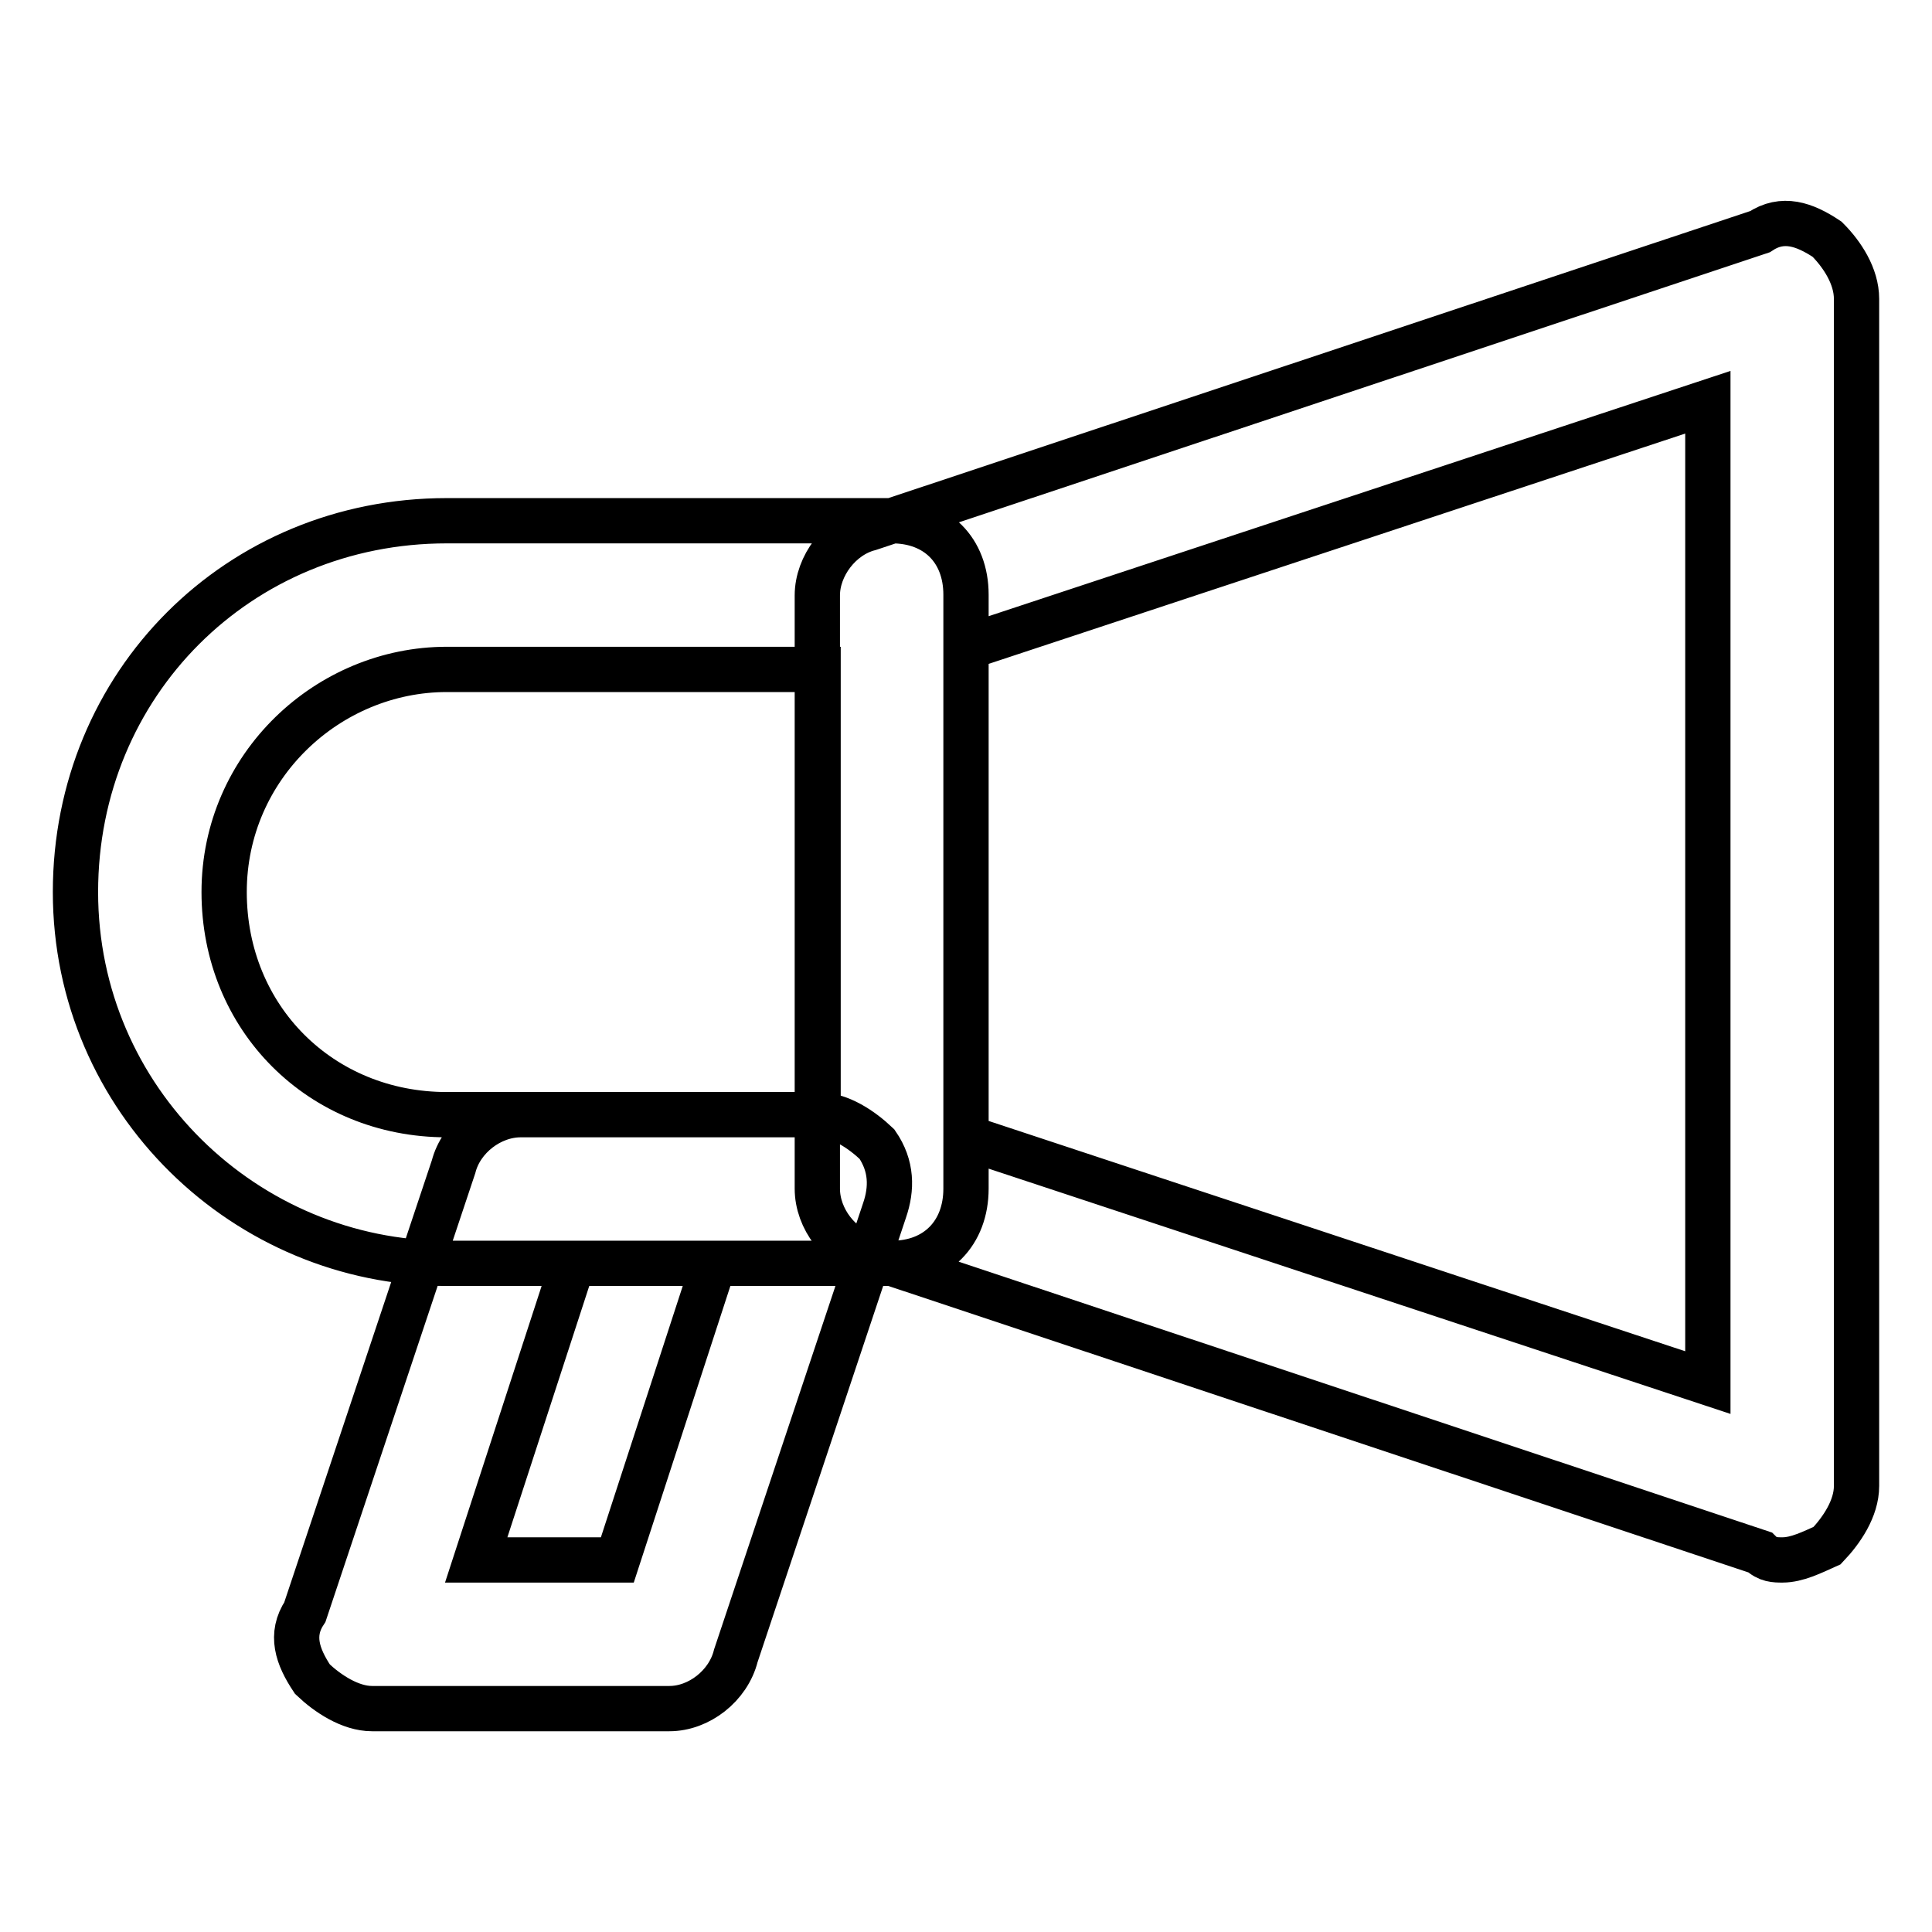
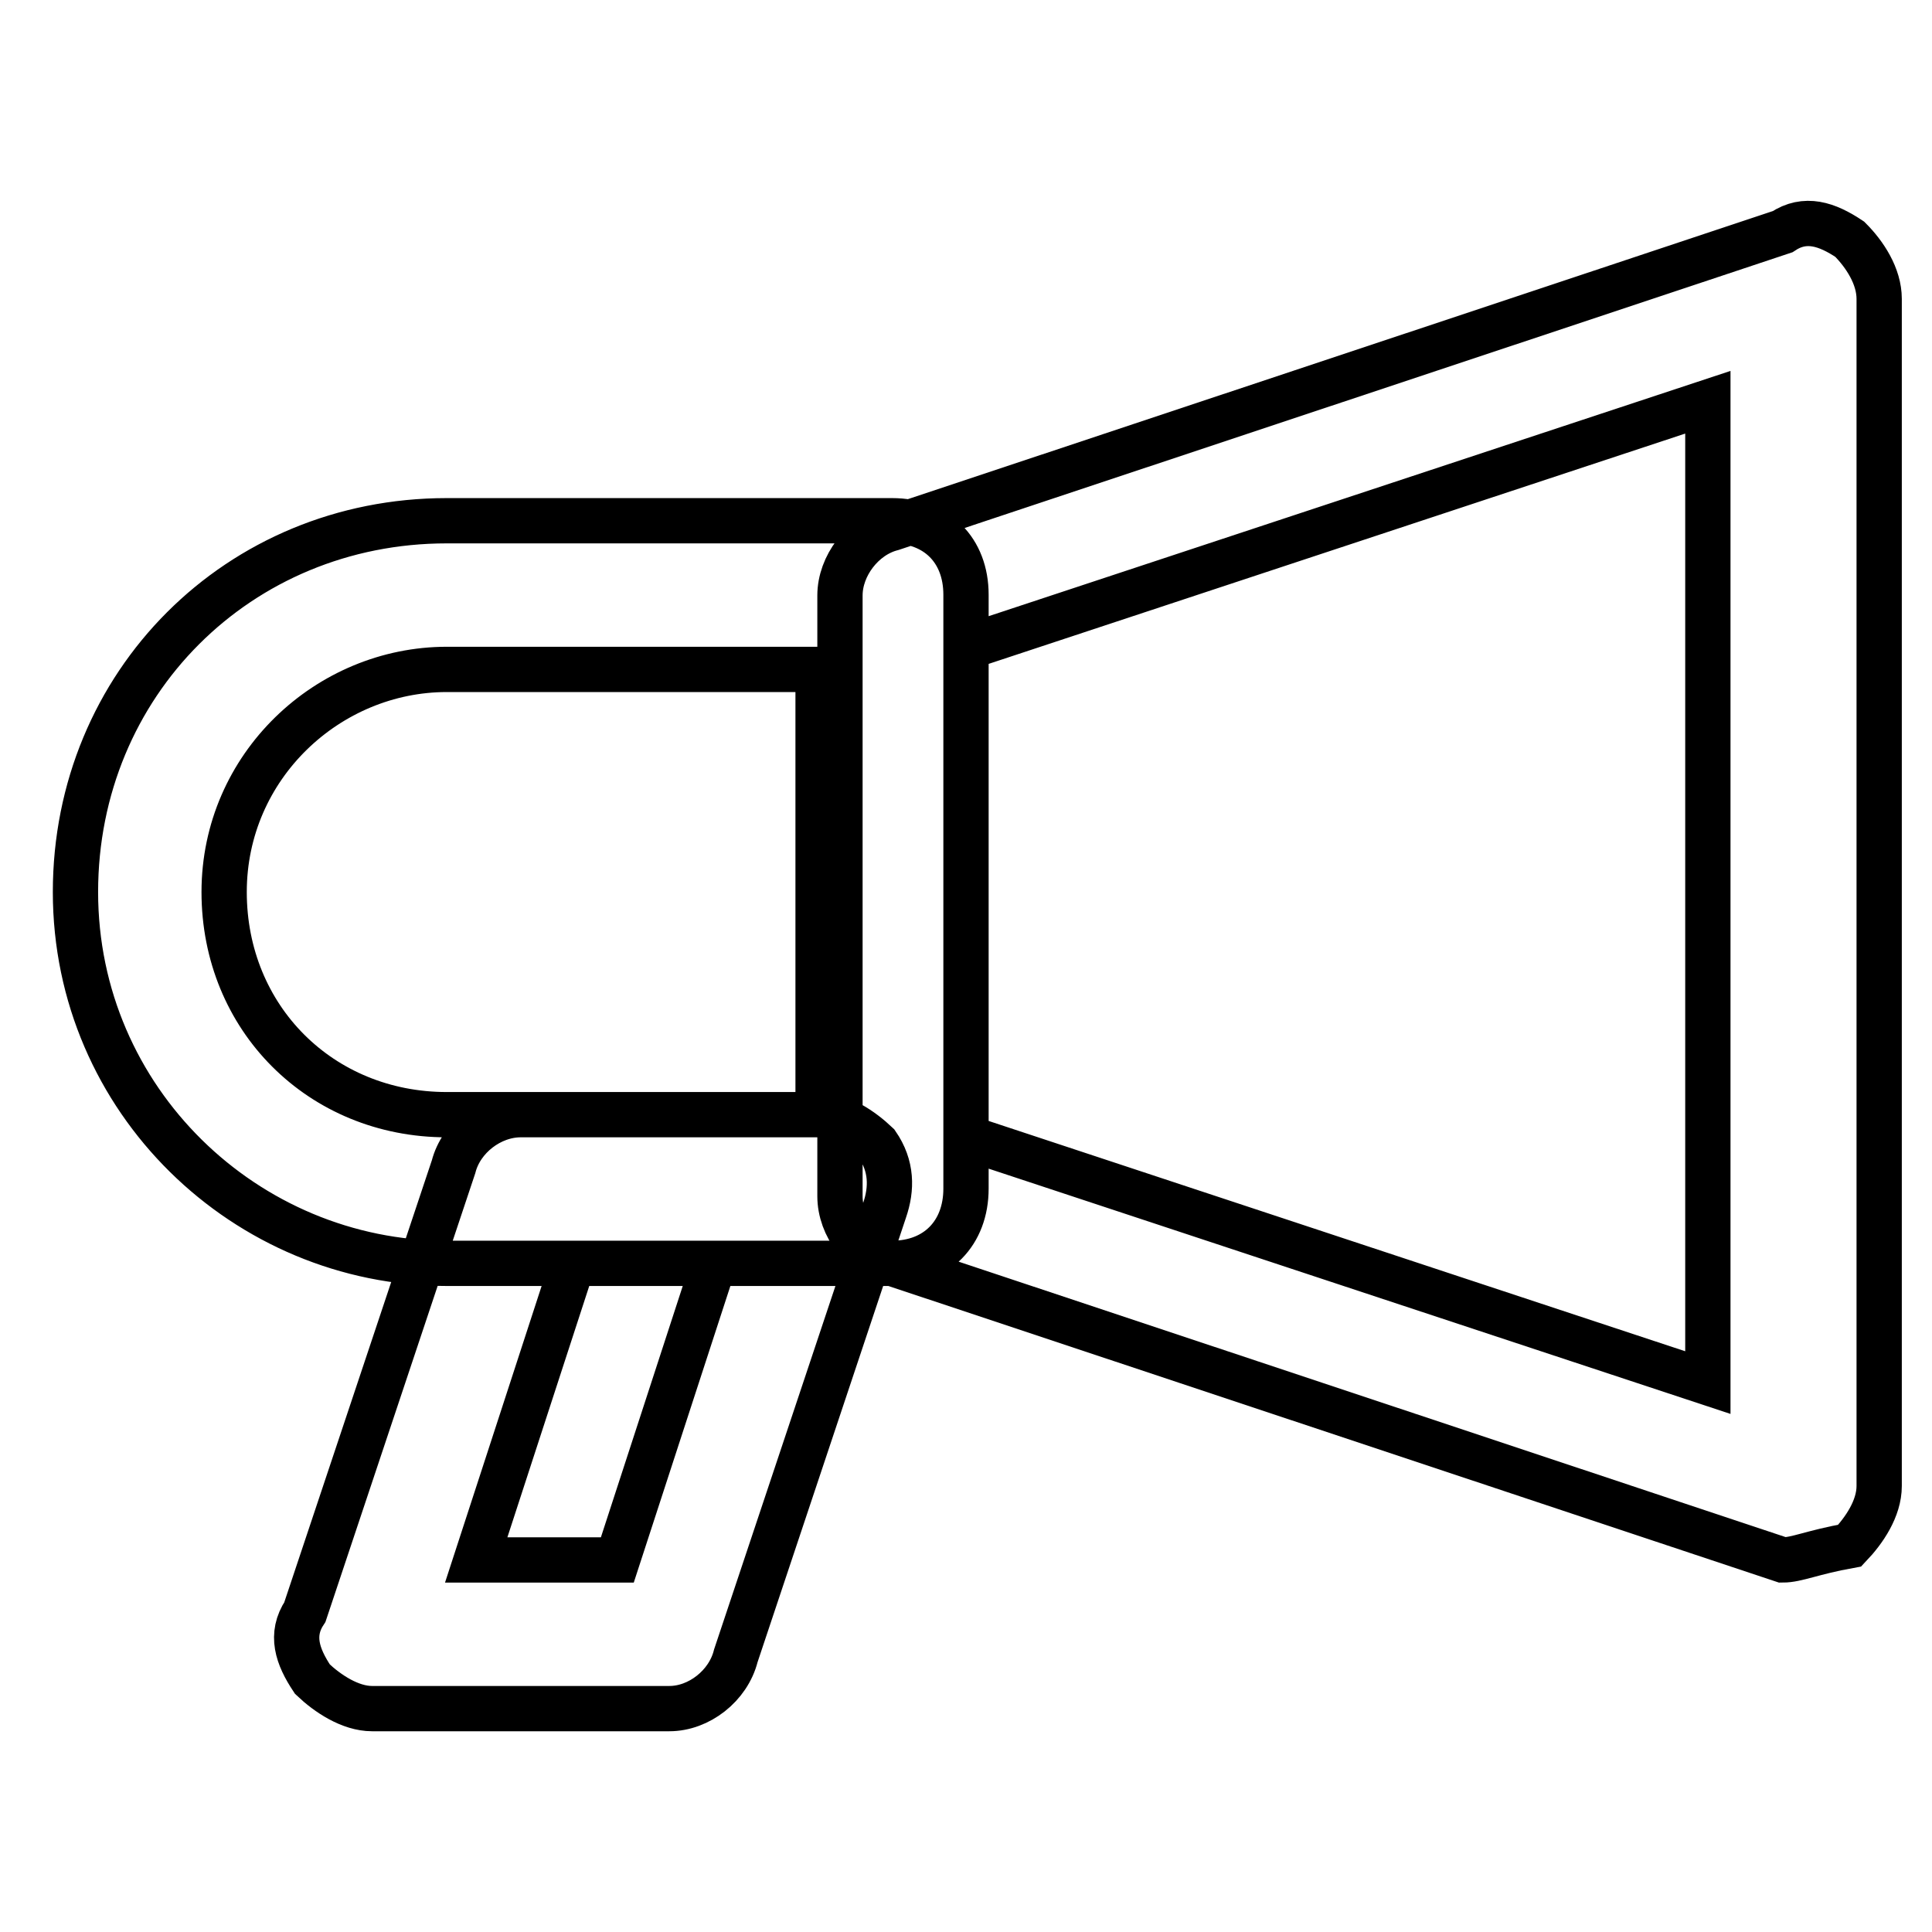
<svg xmlns="http://www.w3.org/2000/svg" version="1.1" x="0px" y="0px" viewBox="0 0 256 256" enable-background="new 0 0 256 256" xml:space="preserve">
  <g>
-     <path stroke-width="6" fill-opacity="0" stroke="#000000" d="M118.2,167.4h-59c-26.6,0-49.2-21.6-49.2-49.2S31.6,69,59.2,69h59c5.9,0,9.8,3.9,9.8,9.8v78.7 C128,163.4,124.1,167.4,118.2,167.4z M59.2,88.7c-15.7,0-29.5,12.8-29.5,29.5s12.8,29.5,29.5,29.5h49.2v-59H59.2z M236.2,206.7 c-1,0-2,0-3-1l-118-39.3c-3.9-1-6.9-4.9-6.9-8.9V78.9c0-3.9,3-7.9,6.9-8.9l118-39.3c3-2,5.9-1,8.9,1c2,2,3.9,4.9,3.9,7.9v157.3 c0,3-2,5.9-3.9,7.9C240.1,205.7,238.1,206.7,236.2,206.7z M128,150.7l98.3,32.5V53.3L128,85.8V150.7z M88.7,226.4H49.3 c-2.9,0-5.9-2-7.9-3.9c-2-3-3-5.9-1-8.9l19.7-59c1-3.9,4.9-6.9,8.9-6.9h39.3c3,0,5.9,2,7.9,3.9c2,2.9,2,5.9,1,8.8l-19.7,59 C96.5,223.4,92.6,226.4,88.7,226.4z M63.1,206.7h18.7l12.8-39.3H75.9L63.1,206.7z" />
+     <path stroke-width="6" fill-opacity="0" stroke="#000000" d="M118.2,167.4h-59c-26.6,0-49.2-21.6-49.2-49.2S31.6,69,59.2,69h59c5.9,0,9.8,3.9,9.8,9.8v78.7 C128,163.4,124.1,167.4,118.2,167.4z M59.2,88.7c-15.7,0-29.5,12.8-29.5,29.5s12.8,29.5,29.5,29.5h49.2v-59H59.2z M236.2,206.7 l-118-39.3c-3.9-1-6.9-4.9-6.9-8.9V78.9c0-3.9,3-7.9,6.9-8.9l118-39.3c3-2,5.9-1,8.9,1c2,2,3.9,4.9,3.9,7.9v157.3 c0,3-2,5.9-3.9,7.9C240.1,205.7,238.1,206.7,236.2,206.7z M128,150.7l98.3,32.5V53.3L128,85.8V150.7z M88.7,226.4H49.3 c-2.9,0-5.9-2-7.9-3.9c-2-3-3-5.9-1-8.9l19.7-59c1-3.9,4.9-6.9,8.9-6.9h39.3c3,0,5.9,2,7.9,3.9c2,2.9,2,5.9,1,8.8l-19.7,59 C96.5,223.4,92.6,226.4,88.7,226.4z M63.1,206.7h18.7l12.8-39.3H75.9L63.1,206.7z" />
  </g>
</svg>